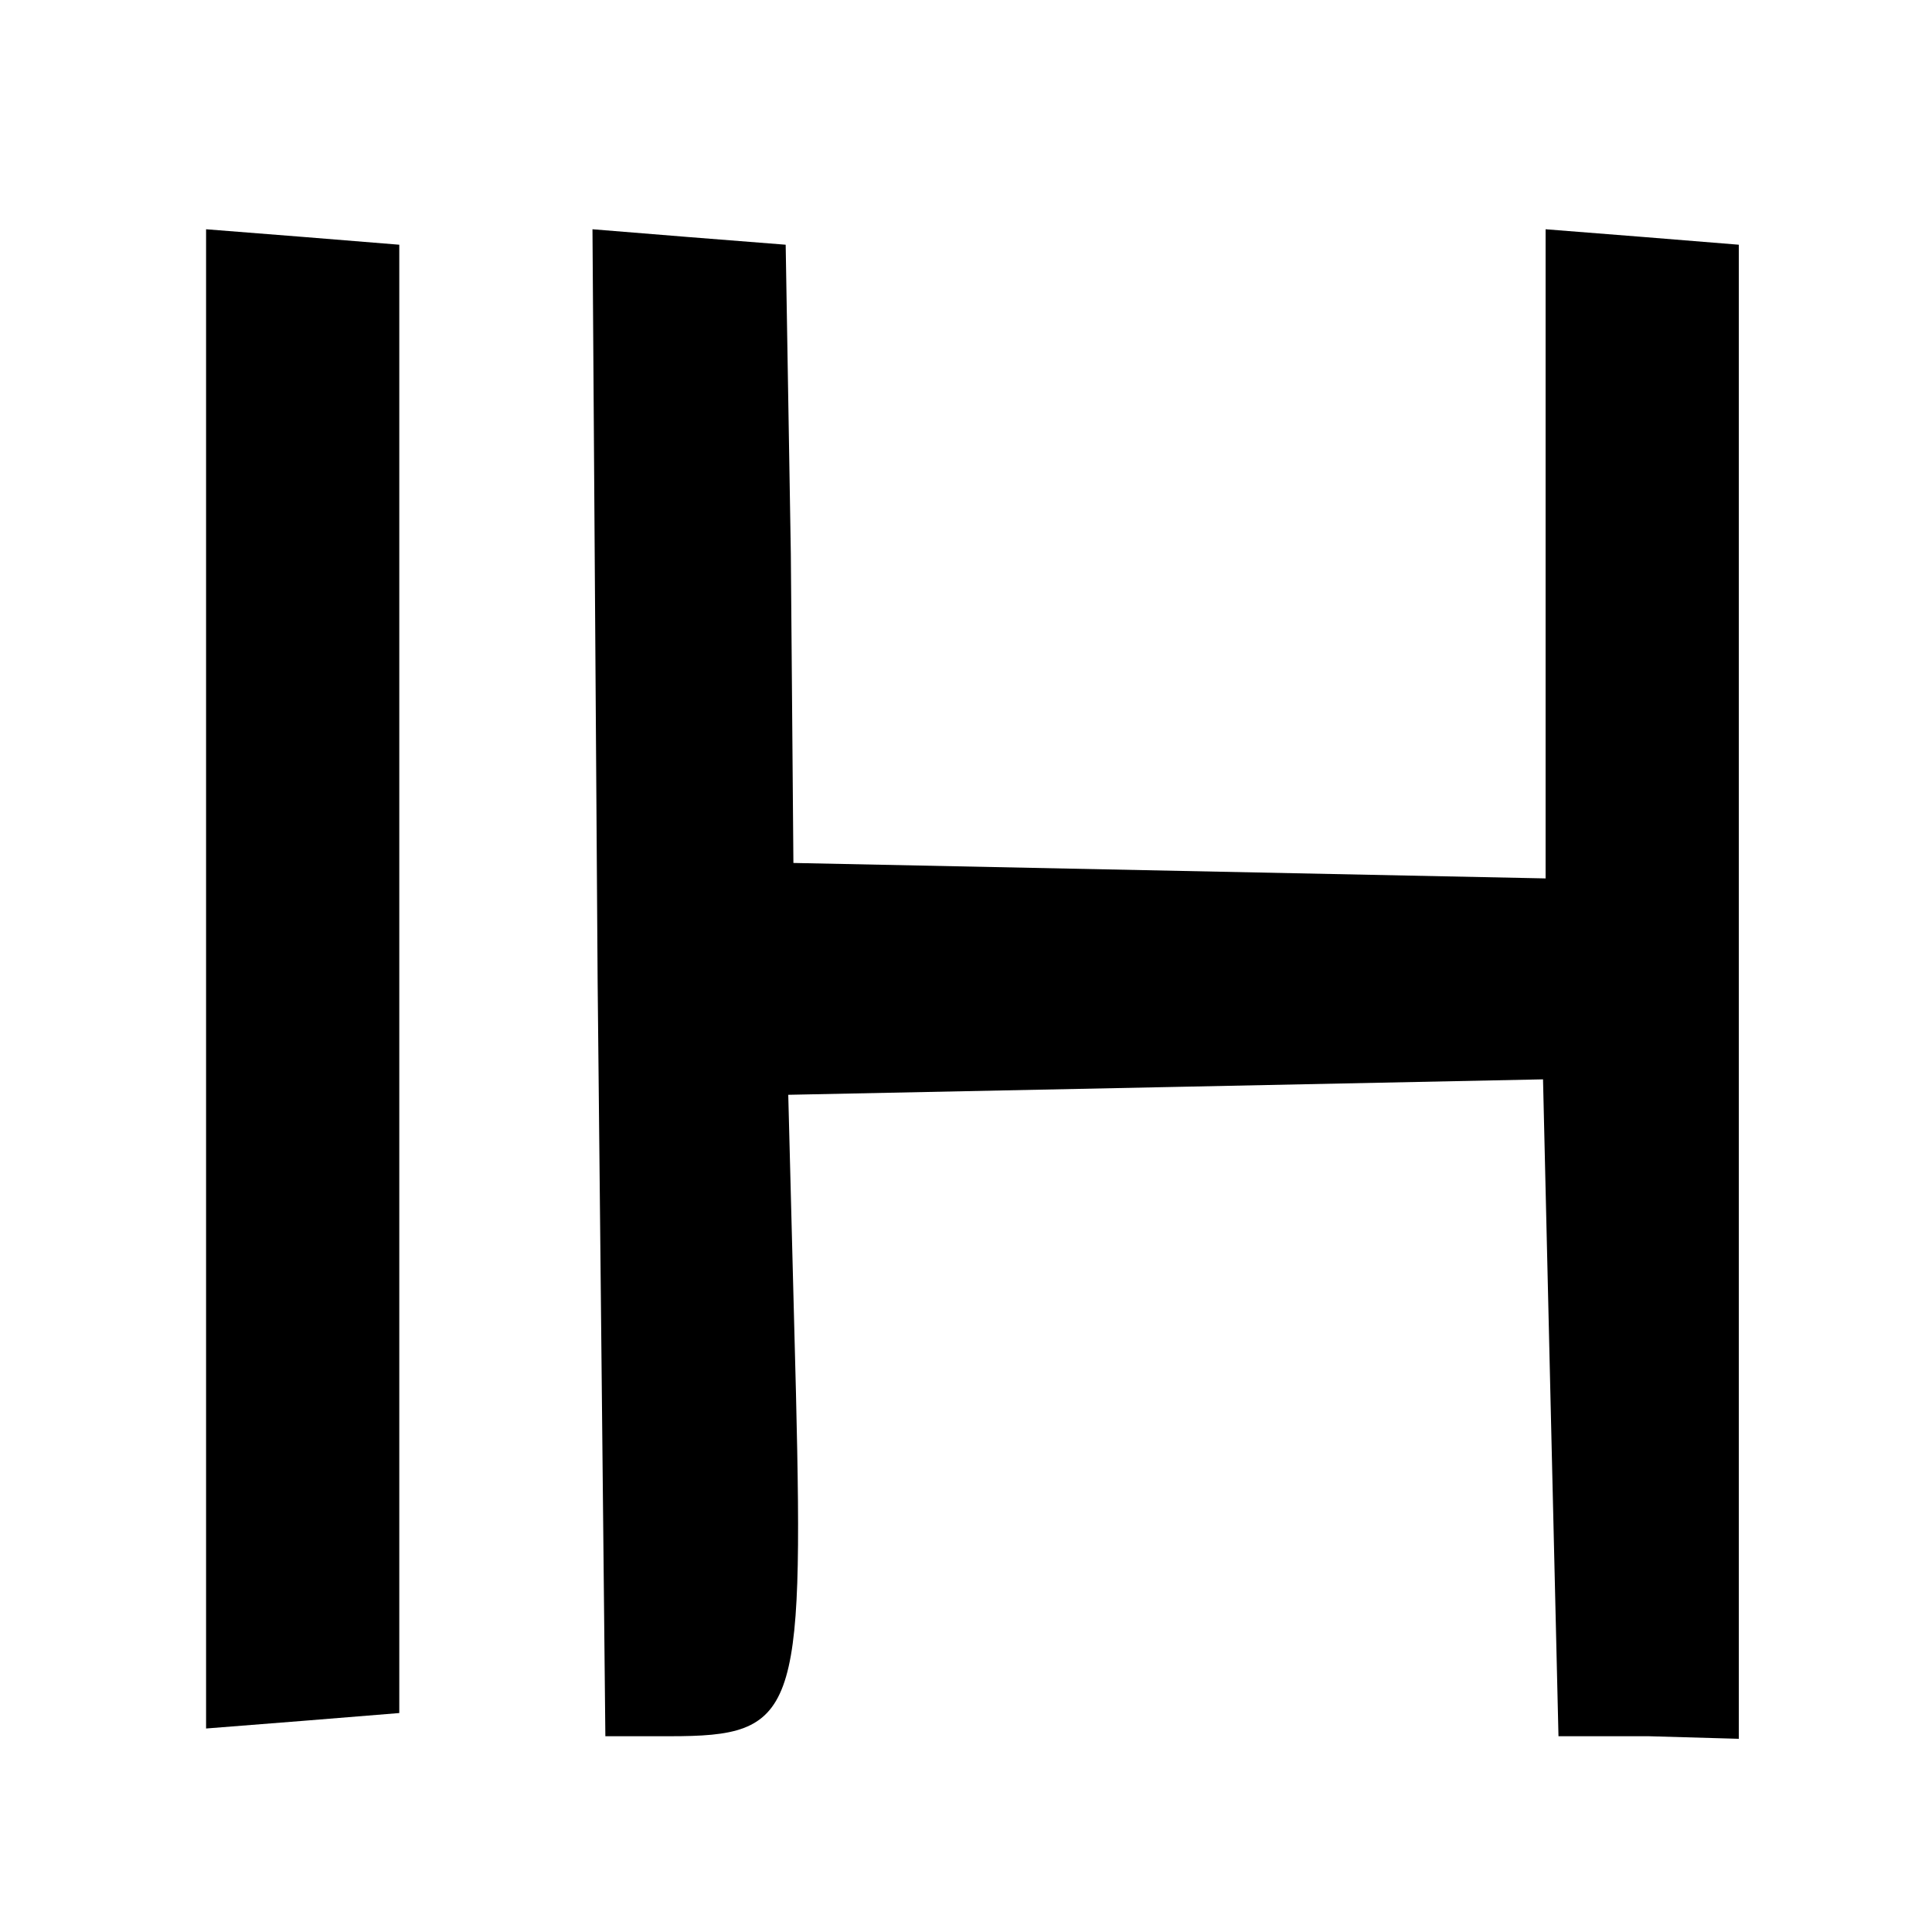
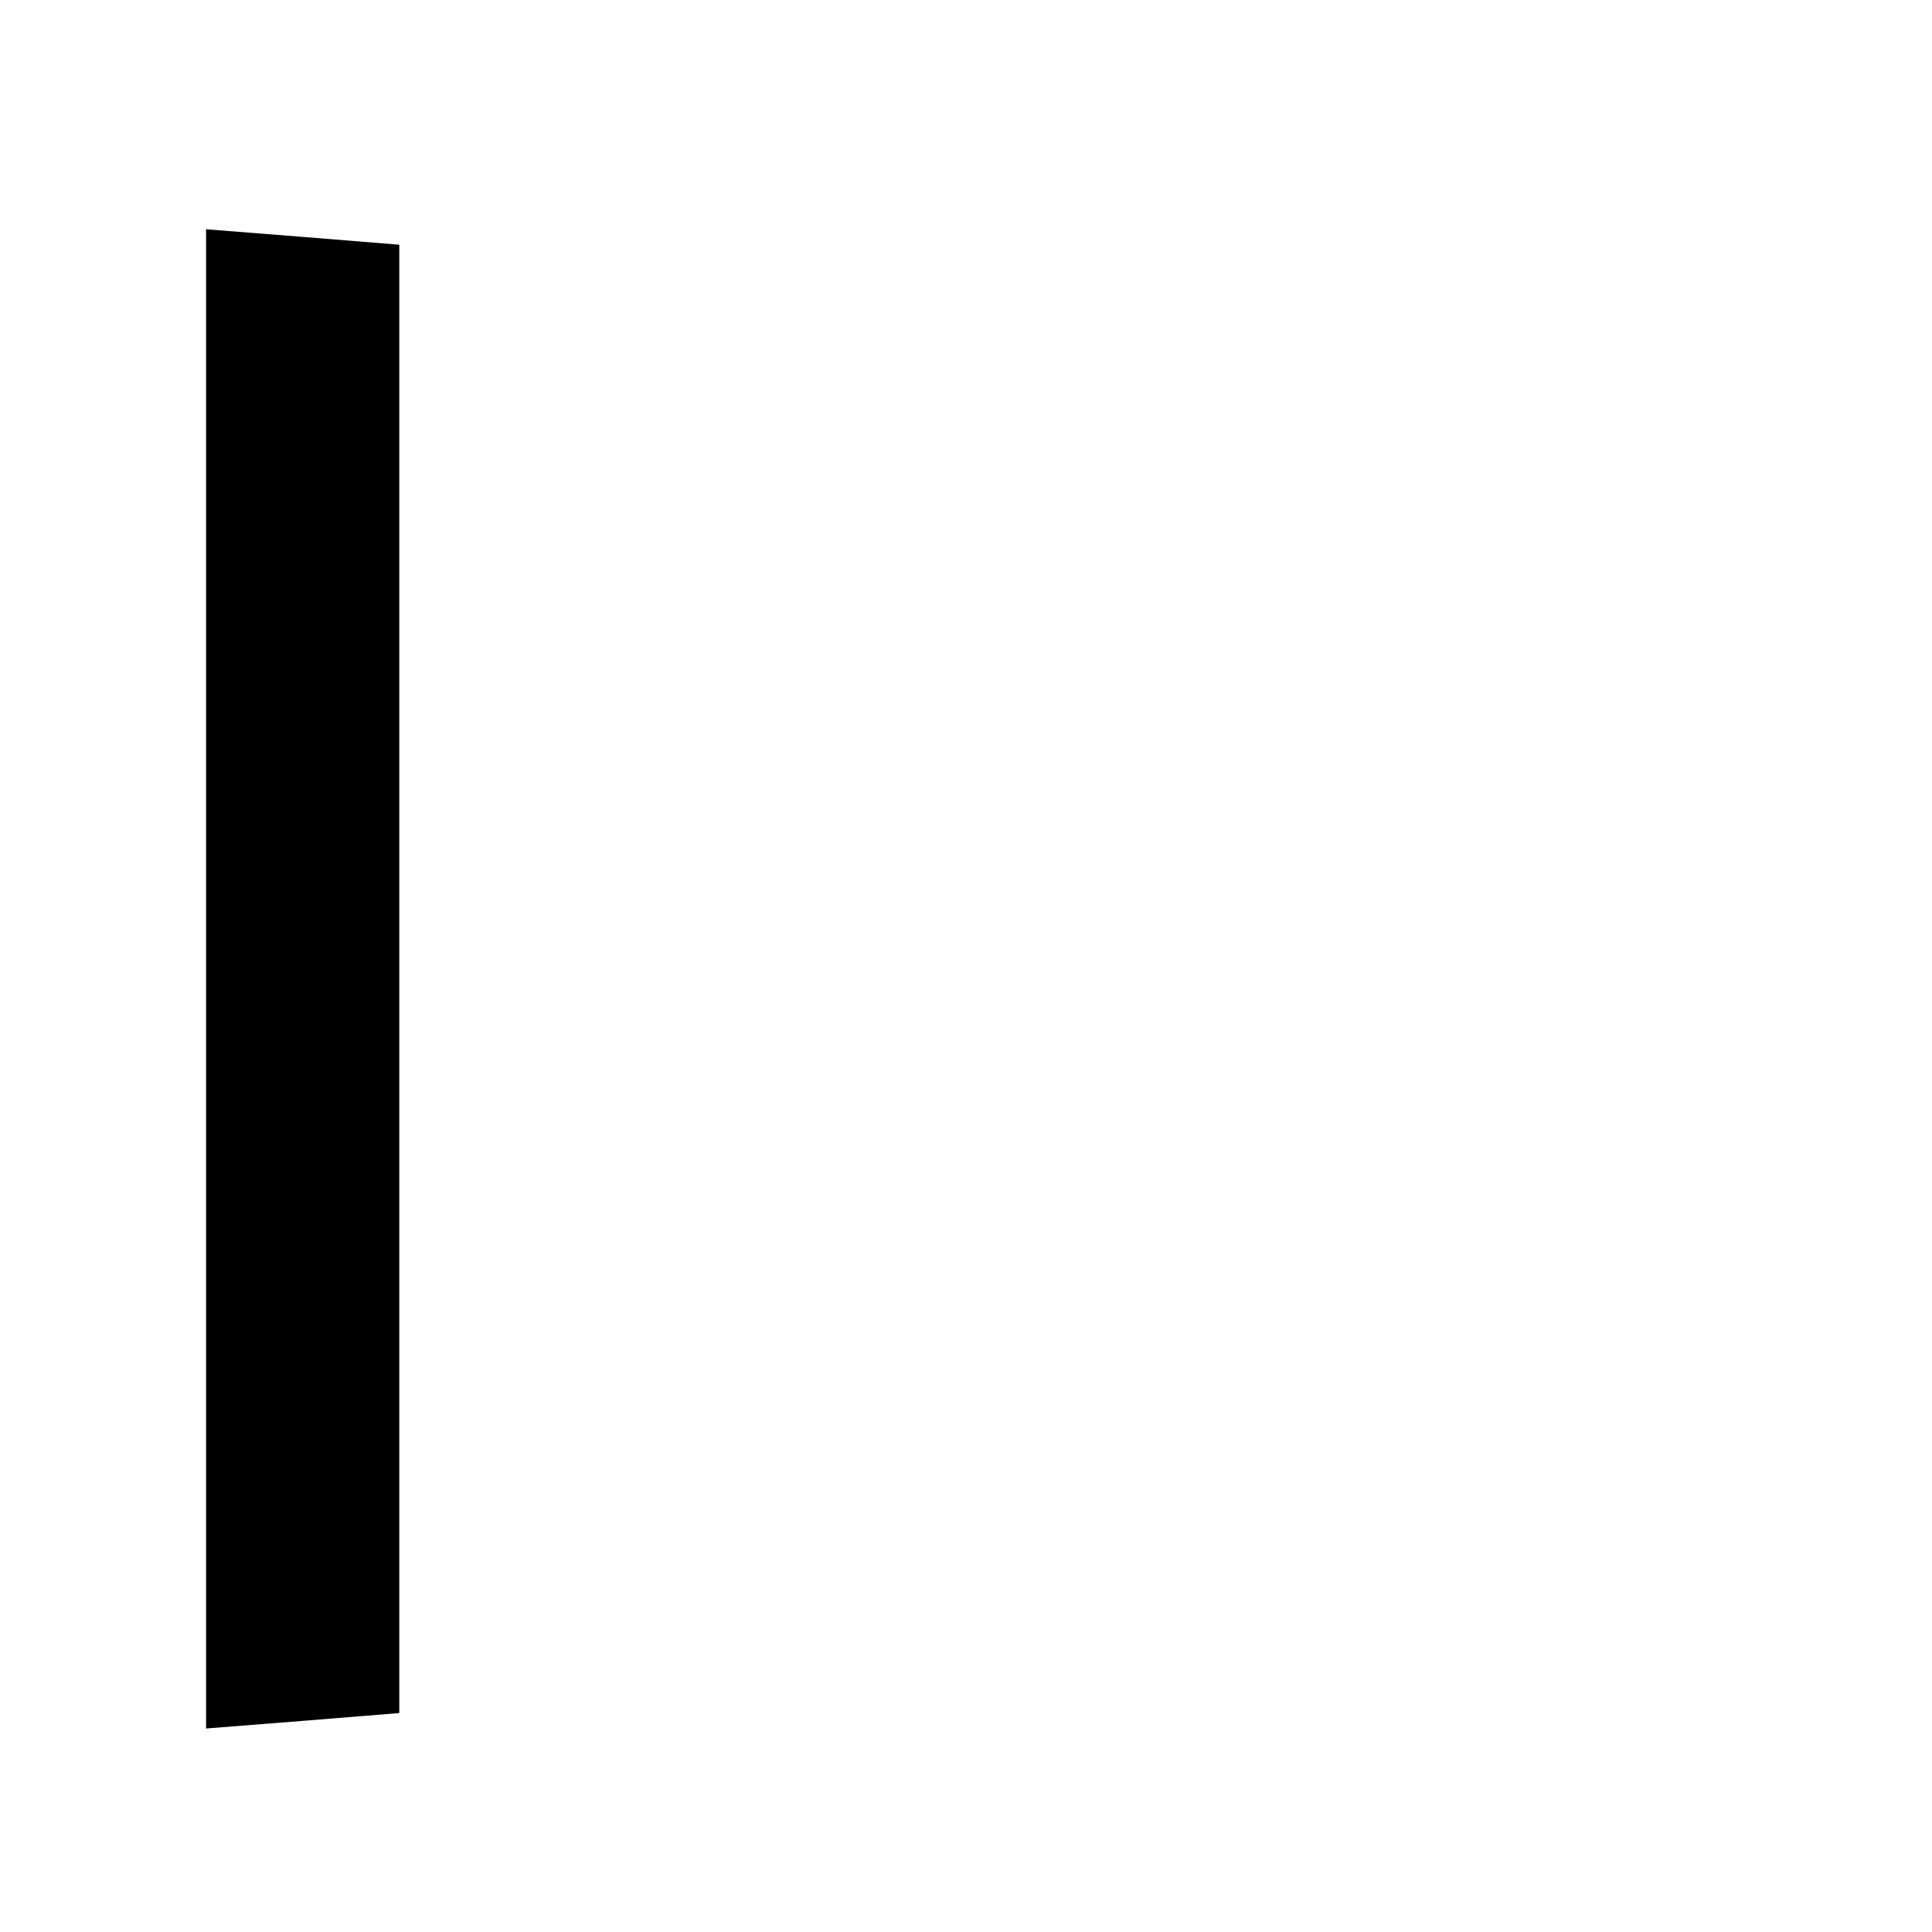
<svg xmlns="http://www.w3.org/2000/svg" version="1.0" width="75pt" height="75pt" viewBox="0 0 75 75" preserveAspectRatio="xMidYMid meet">
  <g transform="translate(0,75) scale(0.1,-0.1)" fill="#000000" stroke="none">
-     <path d="M80 370 l0 -291 38 3 37 3 0 285 0 285 -37 3 -38 3 0 -291z" />
-     <path d="M232 369 l3 -293 25 0 c49 0 52 8 49 133 l-3 116 147 3 146 3 3 -128 3 -127 35 0 35 -1 0 290 0 290 -37 3 -38 3 0 -126 0 -126 -146 3 -146 3 -1 120 -2 120 -38 3 -37 3 2 -292z" />
+     <path d="M80 370 l0 -291 38 3 37 3 0 285 0 285 -37 3 -38 3 0 -291" />
  </g>
</svg>